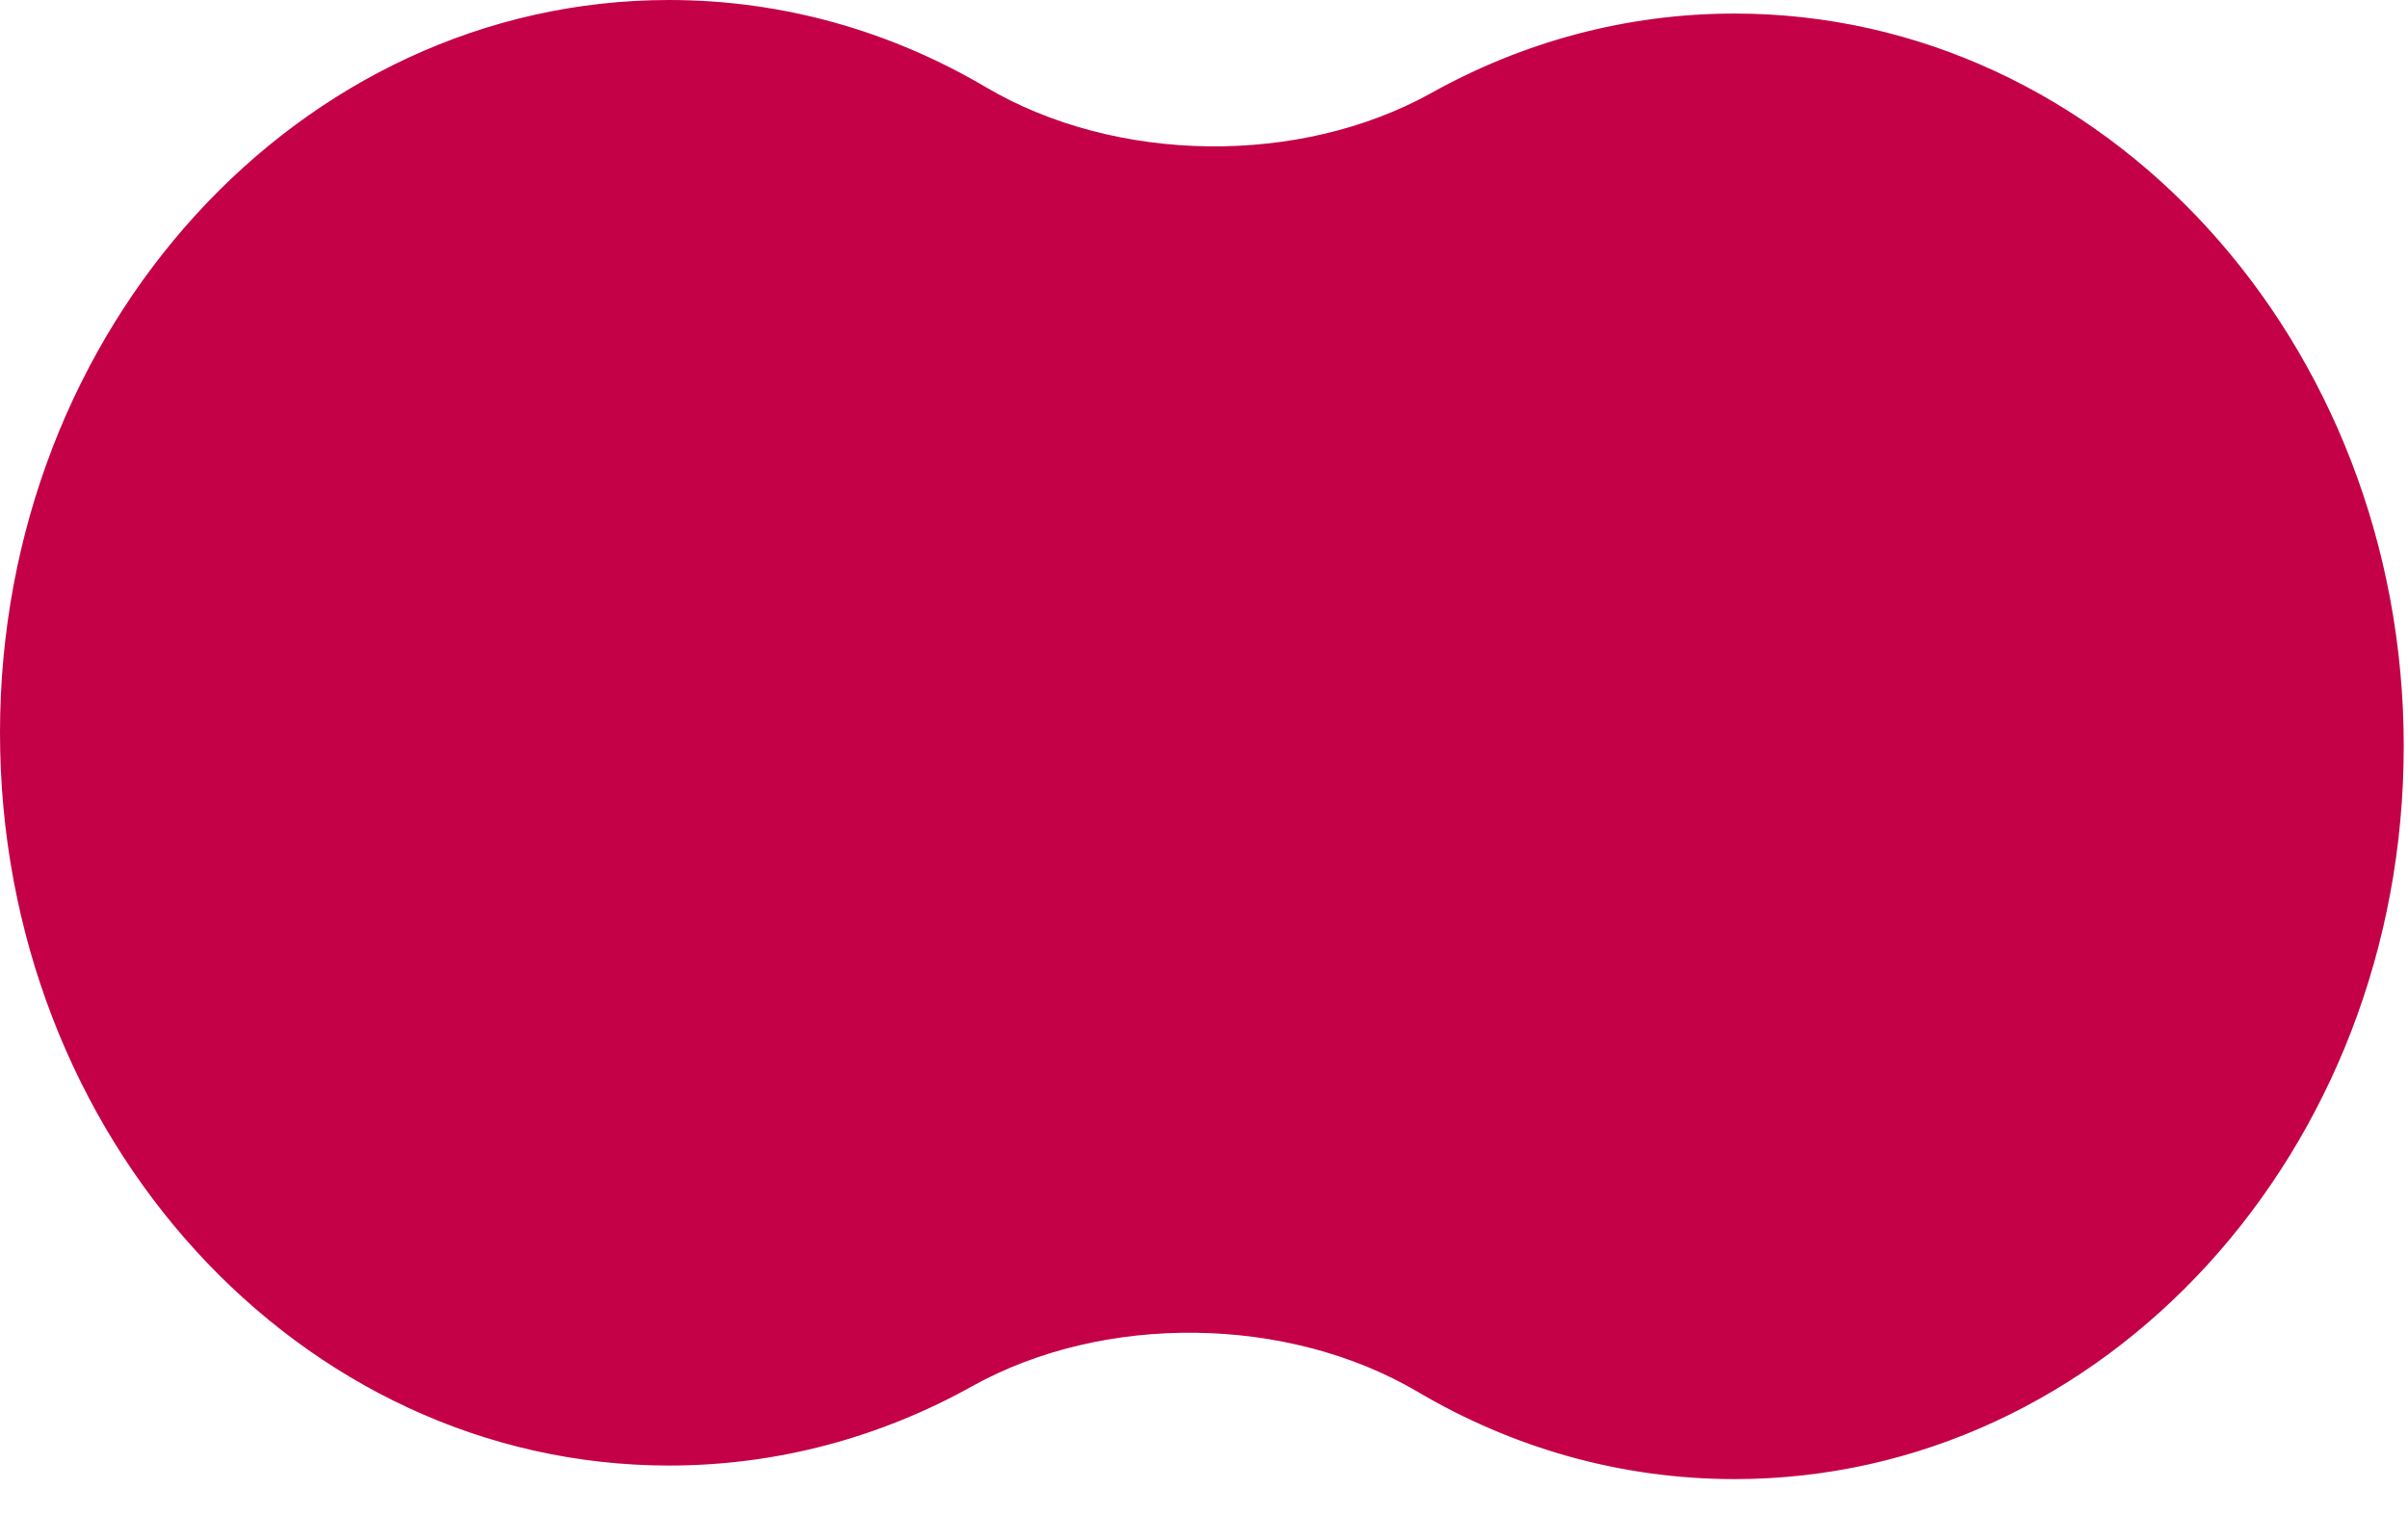
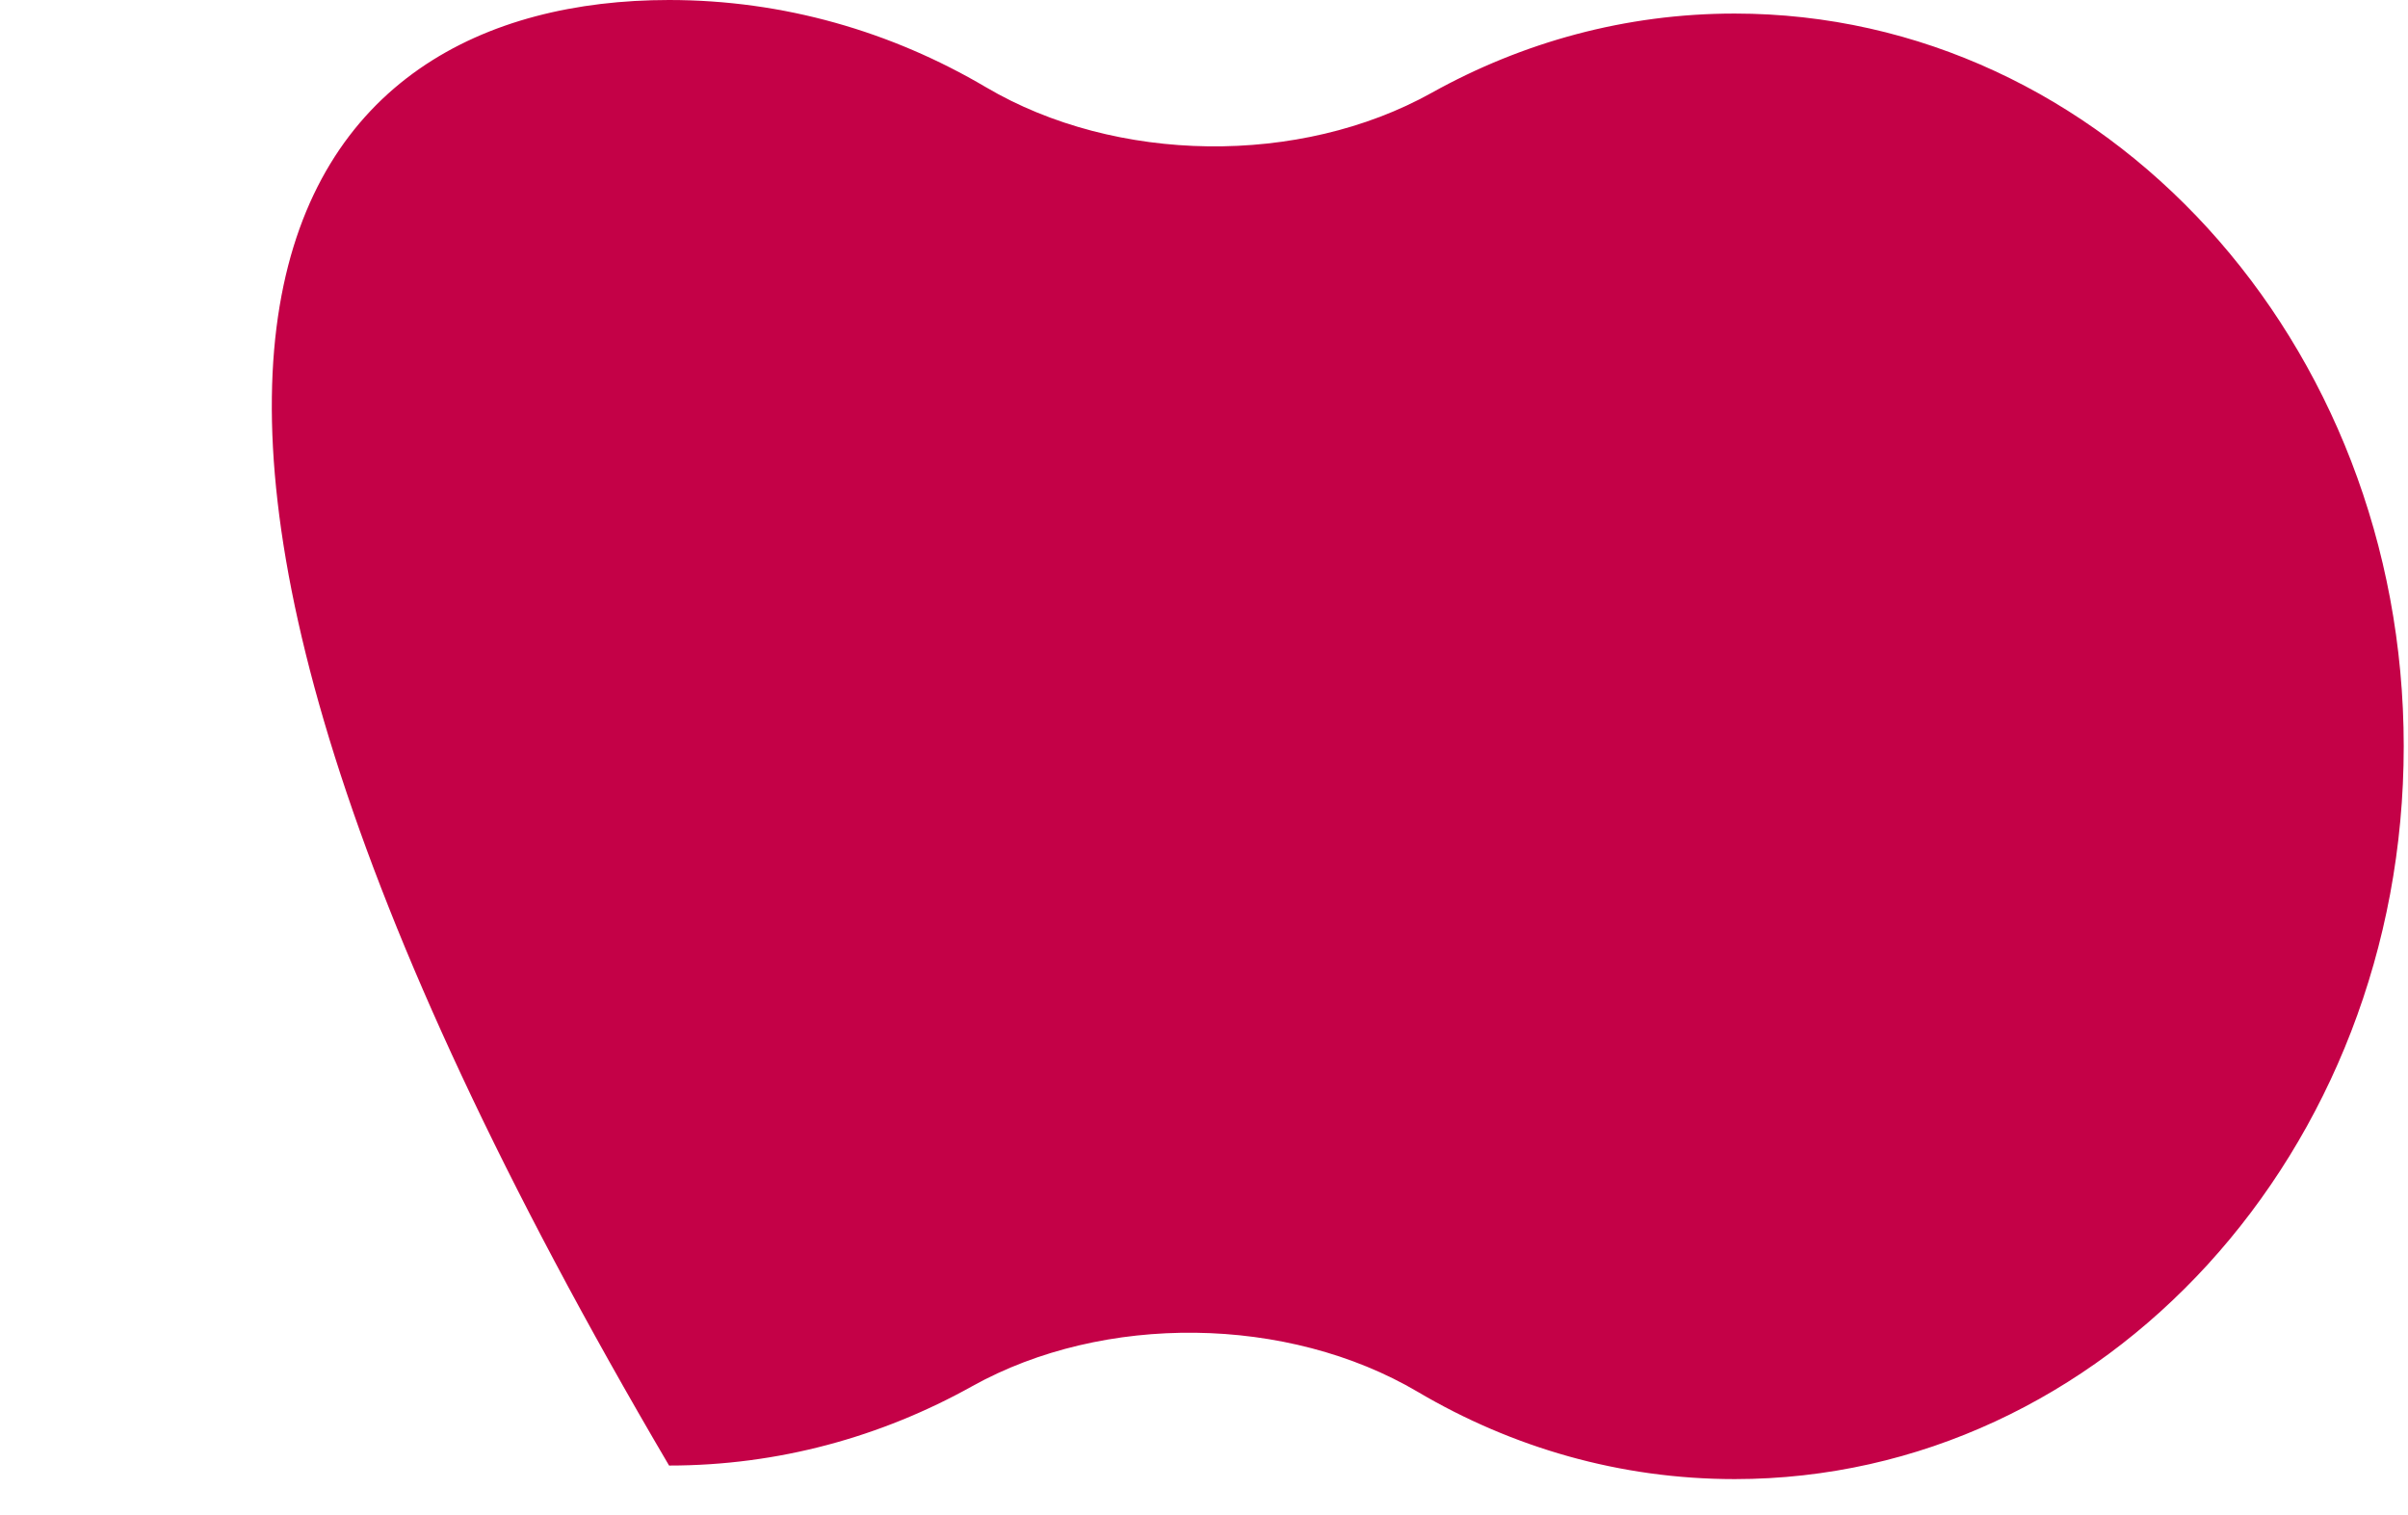
<svg xmlns="http://www.w3.org/2000/svg" width="62" height="39" viewBox="0 0 62 39" fill="none">
-   <path d="M36.505 35.84C33.155 33.864 28.421 33.805 25.03 35.695C22.687 37.001 20.036 37.737 17.227 37.737C7.713 37.737 0 29.289 0 18.868C0 8.448 7.713 0 17.227 0C20.179 0 22.957 0.813 25.386 2.246C28.735 4.222 33.469 4.281 36.86 2.391C39.203 1.086 41.854 0.349 44.663 0.349C54.177 0.349 61.89 8.797 61.89 19.218C61.89 29.639 54.177 38.086 44.663 38.086C41.711 38.086 38.933 37.273 36.505 35.84Z" fill="#C40147" />
+   <path d="M36.505 35.84C33.155 33.864 28.421 33.805 25.03 35.695C22.687 37.001 20.036 37.737 17.227 37.737C0 8.448 7.713 0 17.227 0C20.179 0 22.957 0.813 25.386 2.246C28.735 4.222 33.469 4.281 36.86 2.391C39.203 1.086 41.854 0.349 44.663 0.349C54.177 0.349 61.89 8.797 61.89 19.218C61.89 29.639 54.177 38.086 44.663 38.086C41.711 38.086 38.933 37.273 36.505 35.84Z" fill="#C40147" />
</svg>